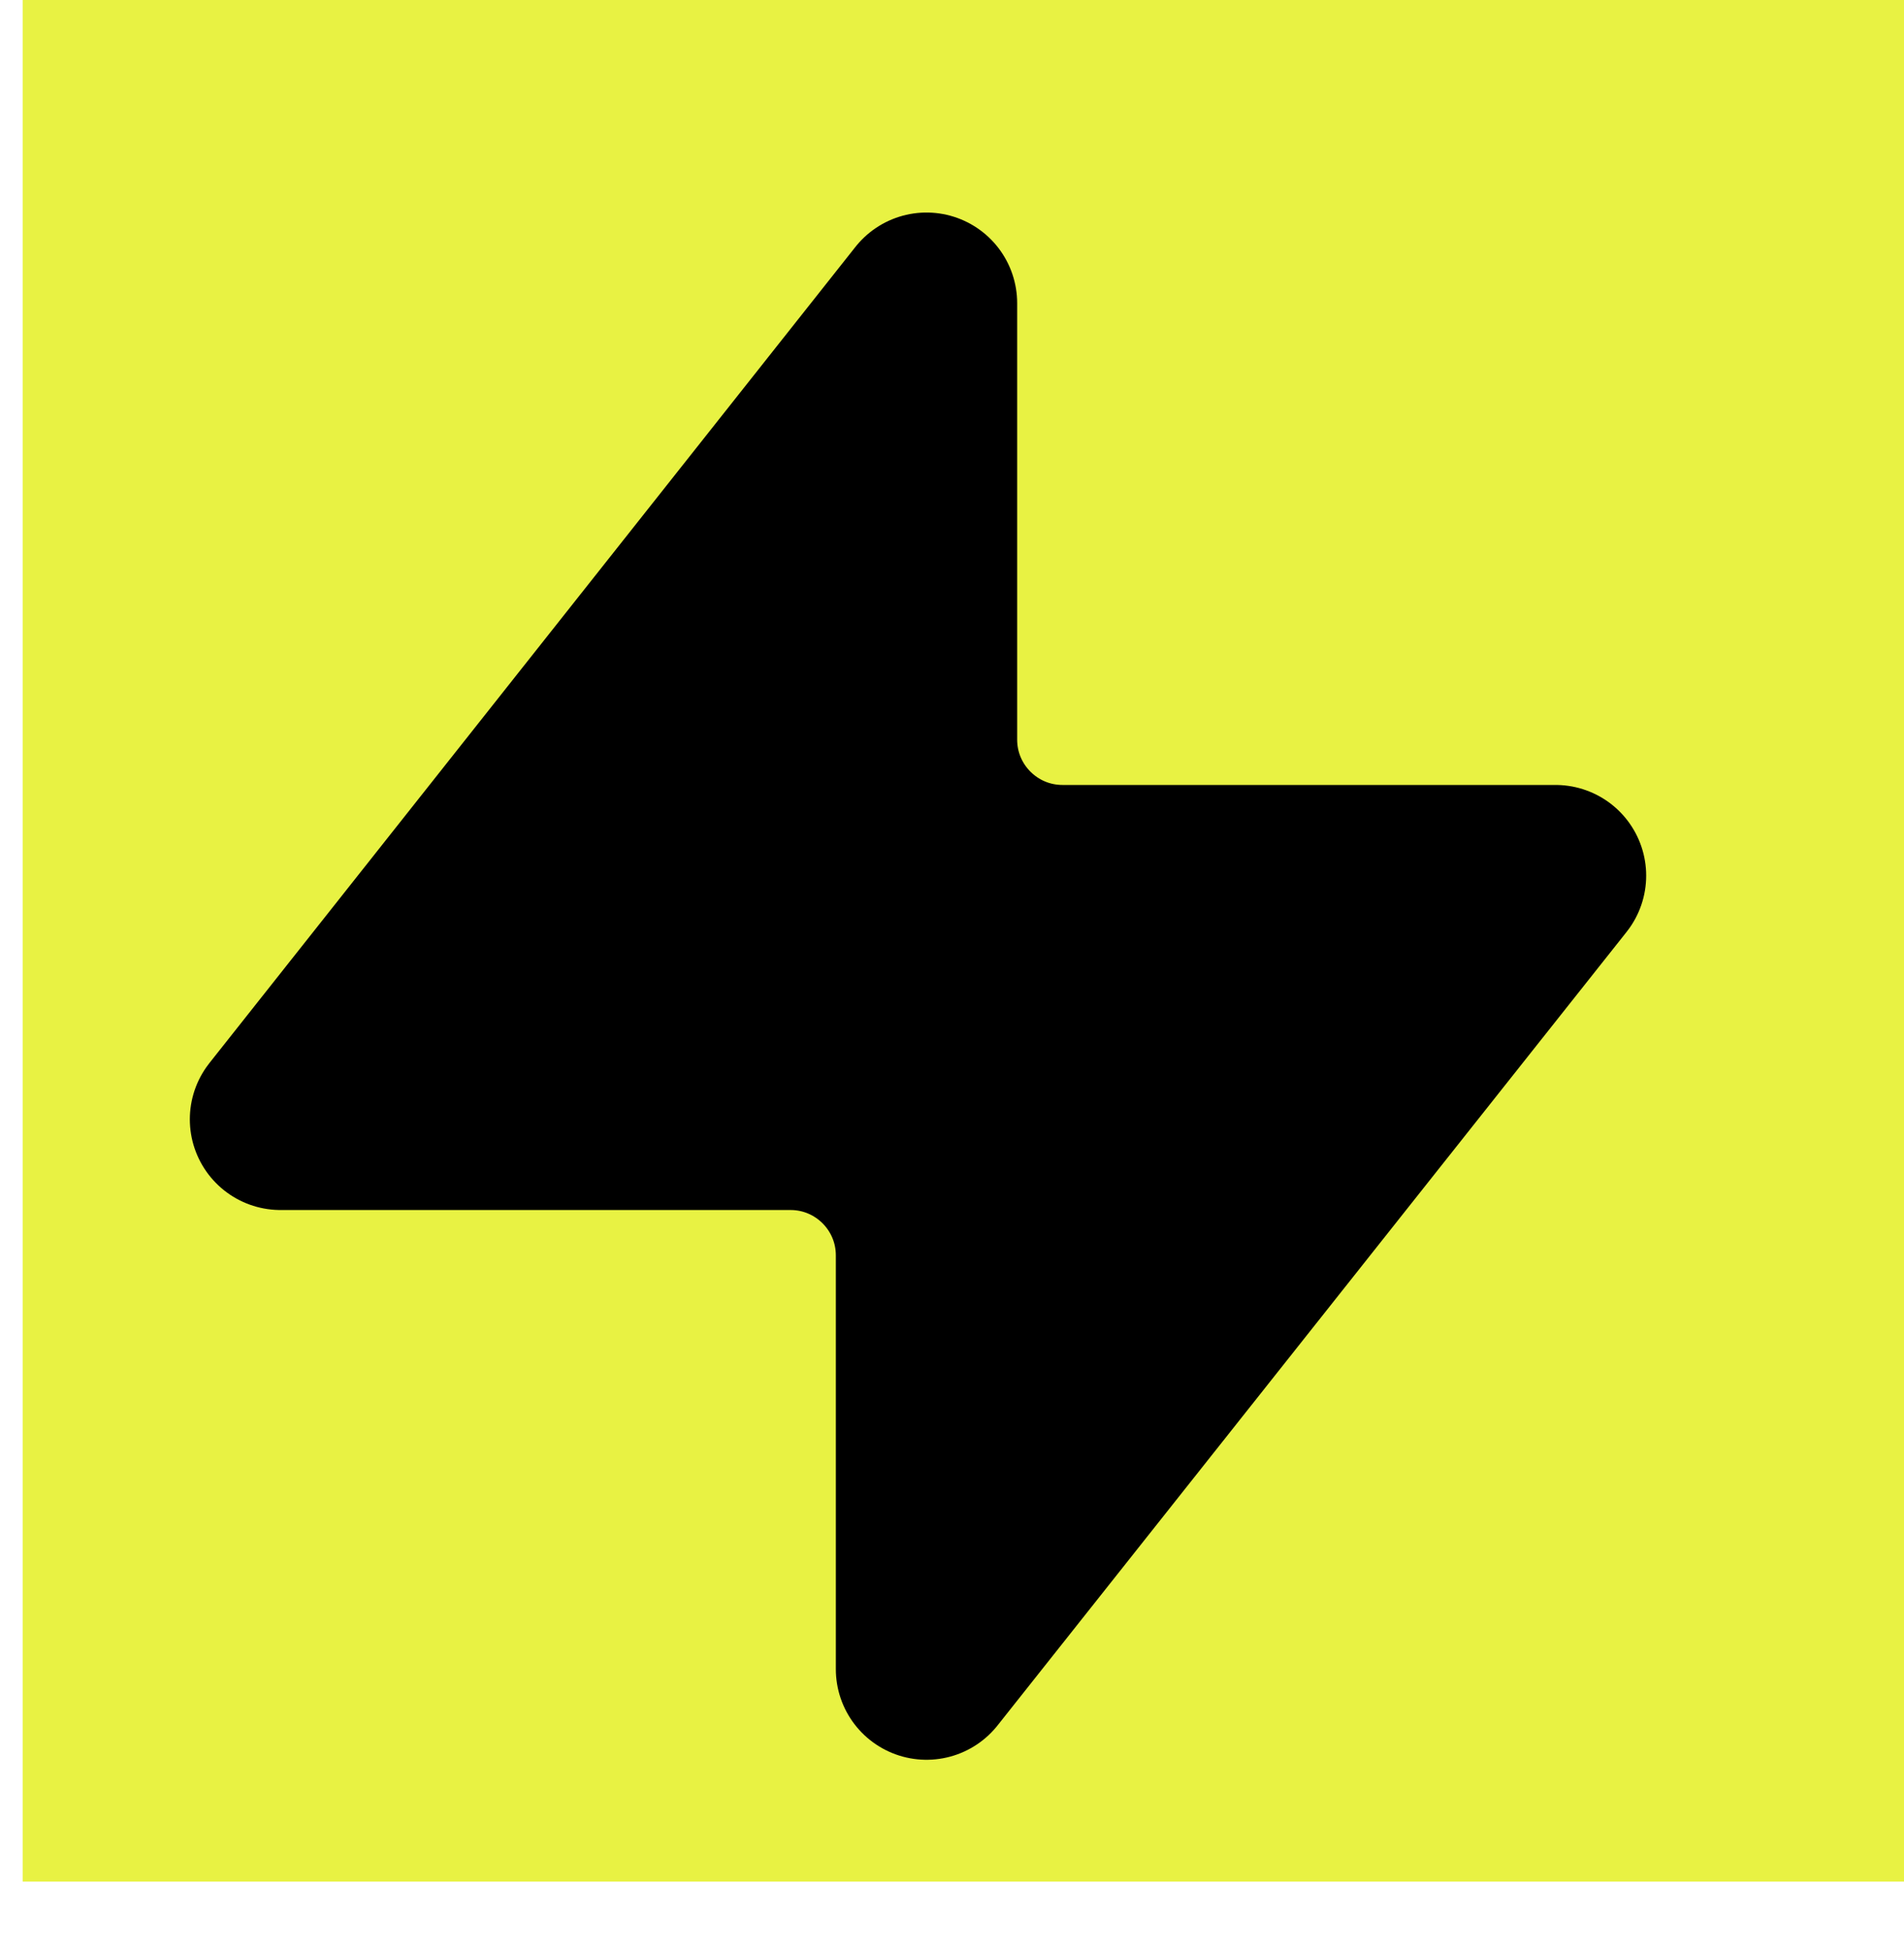
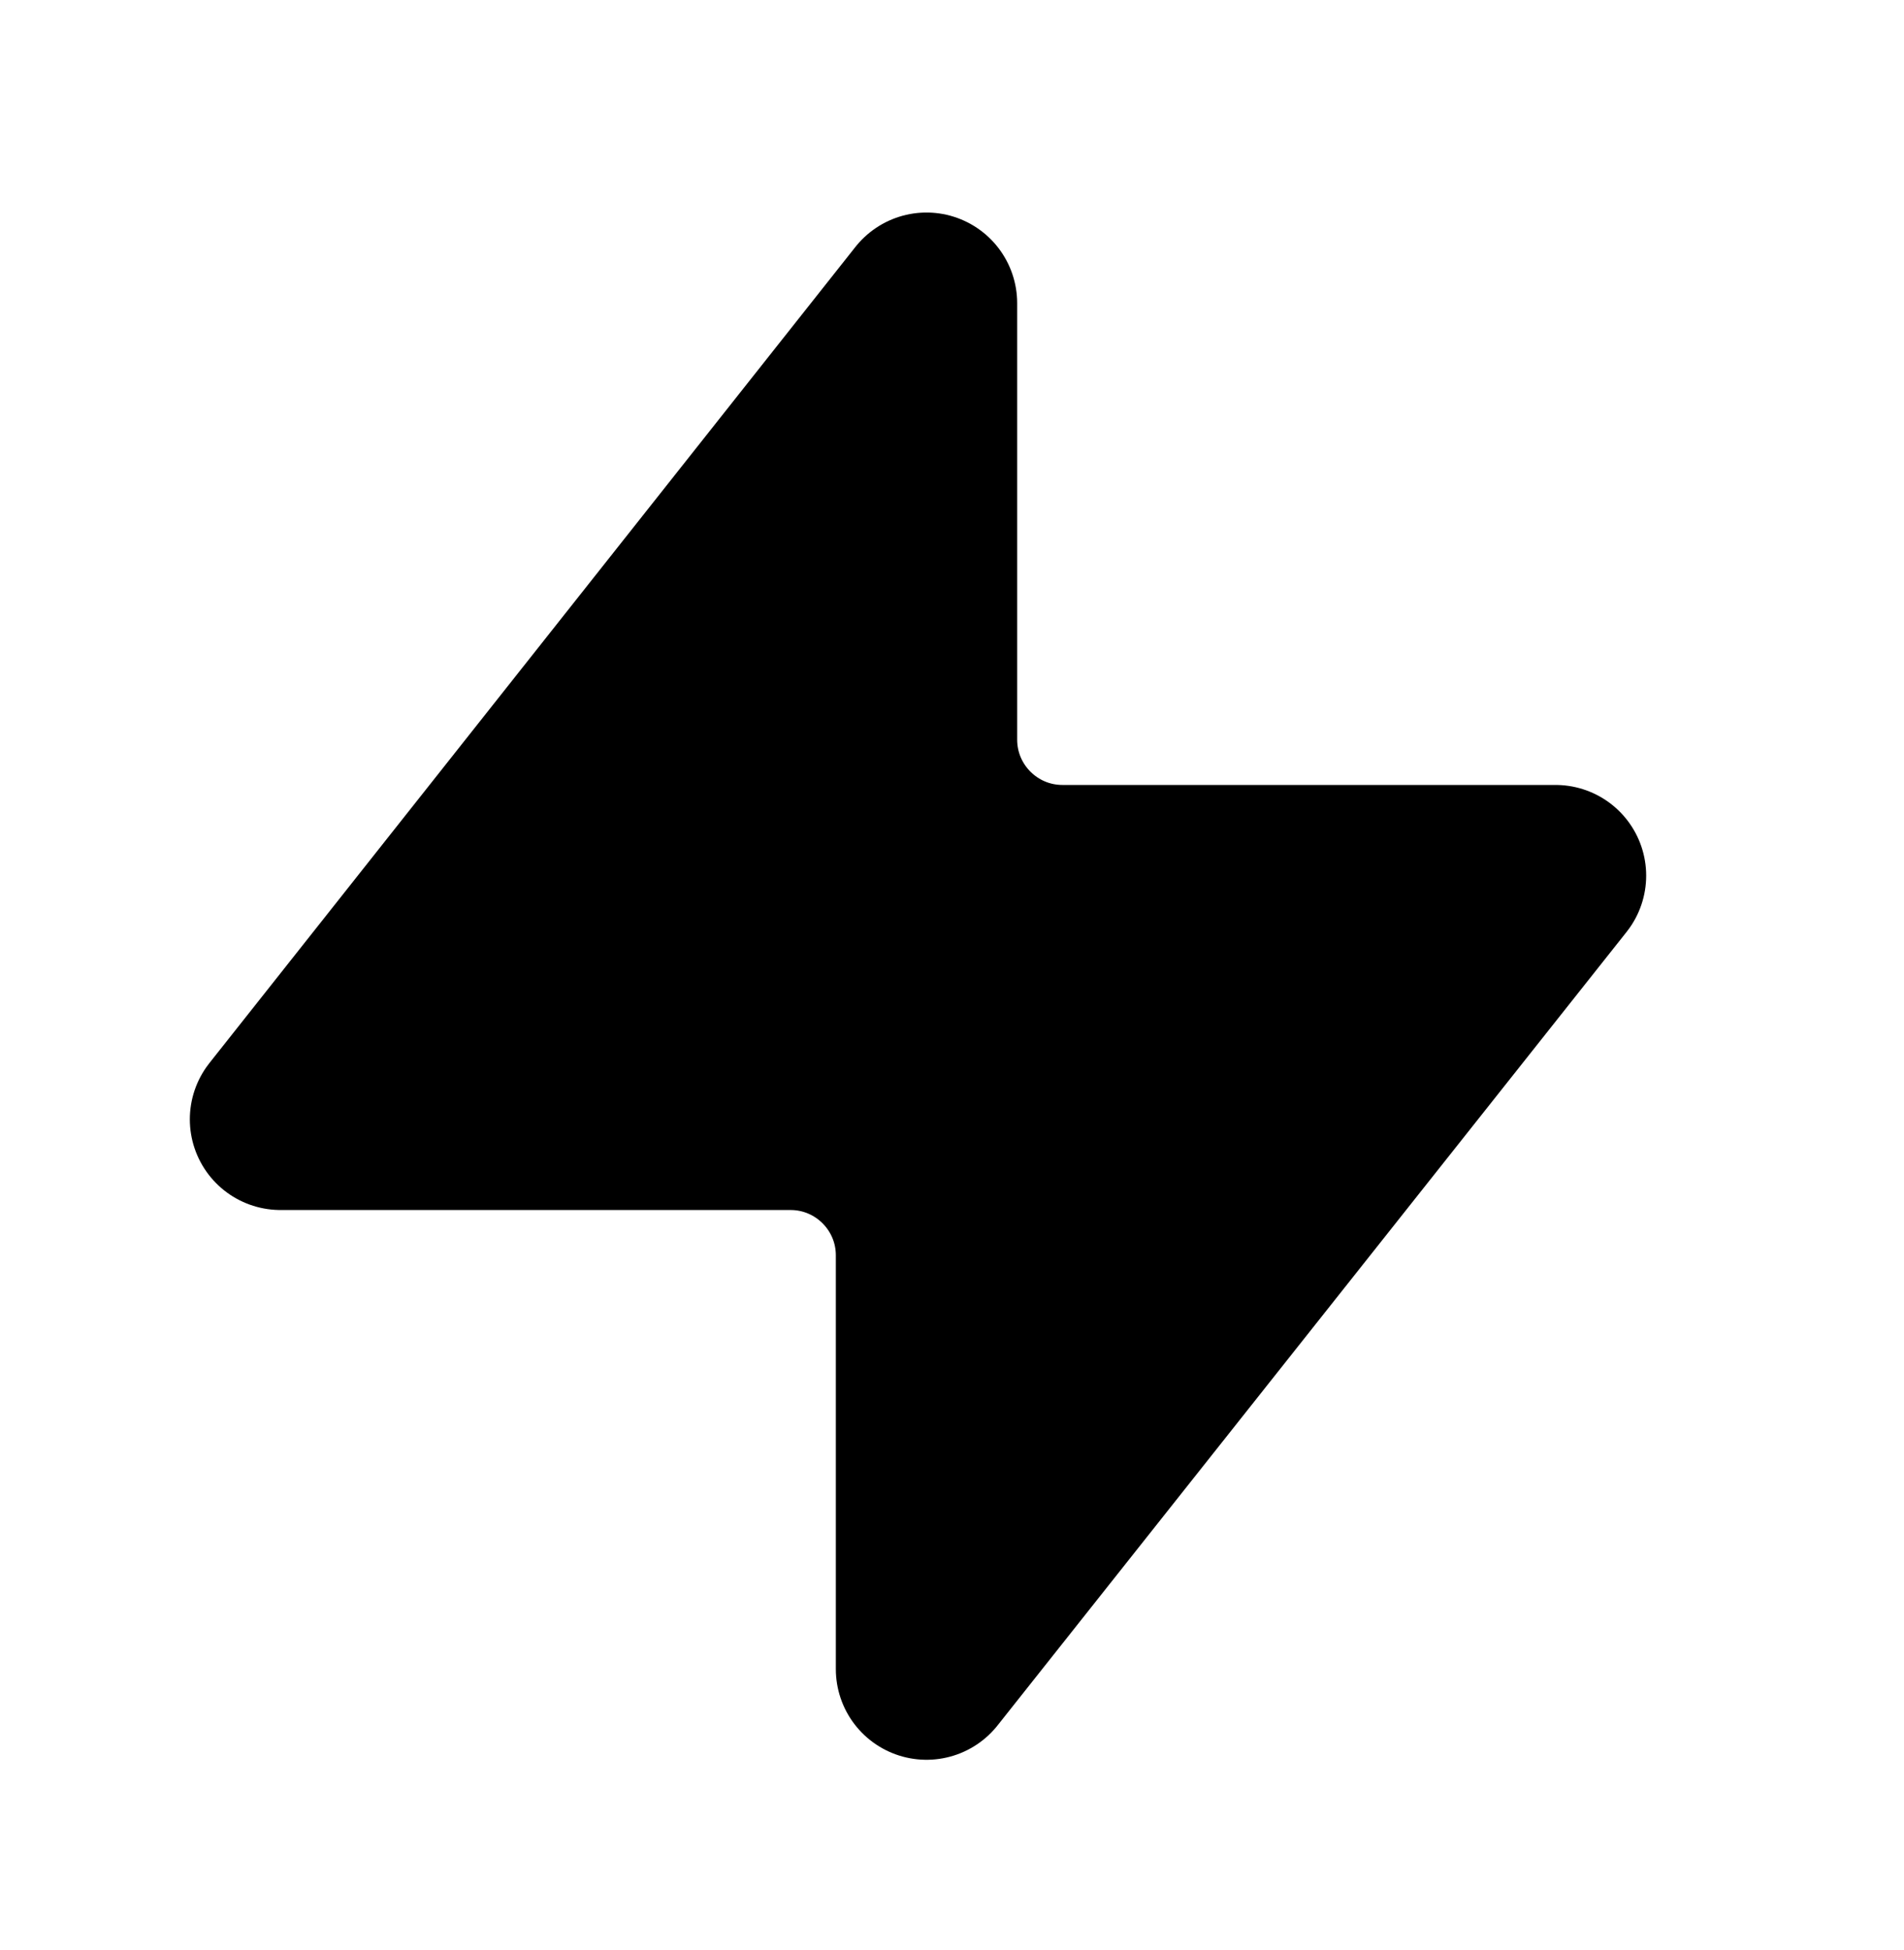
<svg xmlns="http://www.w3.org/2000/svg" width="168" height="172" viewBox="0 0 168 172" fill="none">
-   <path d="M168 0H2V166H168V0Z" fill="#E8F243" />
  <g filter="url(#filter0_d_665_135)">
    <path d="M28.75 94.75L85.75 22.75V61.25C85.75 67.877 91.123 73.25 97.75 73.25H141.25L85.75 143.25V106.75C85.75 100.123 80.377 94.75 73.75 94.75H28.75Z" fill="black" />
    <path d="M28.75 94.75L85.75 22.75V61.25C85.75 67.877 91.123 73.25 97.75 73.25H141.25L85.75 143.25V106.75C85.75 100.123 80.377 94.75 73.75 94.75H28.75Z" stroke="black" stroke-width="16" stroke-linejoin="round" />
  </g>
  <defs>
    <filter id="filter0_d_665_135" x="0.75" y="2.75" width="160.5" height="168.501" filterUnits="userSpaceOnUse" color-interpolation-filters="sRGB">
      <feFlood flood-opacity="0" result="BackgroundImageFix" />
      <feColorMatrix in="SourceAlpha" type="matrix" values="0 0 0 0 0 0 0 0 0 0 0 0 0 0 0 0 0 0 127 0" result="hardAlpha" />
      <feOffset dx="-4" dy="4" />
      <feGaussianBlur stdDeviation="8" />
      <feComposite in2="hardAlpha" operator="out" />
      <feColorMatrix type="matrix" values="0 0 0 0 0 0 0 0 0 0 0 0 0 0 0 0 0 0 0.1 0" />
      <feBlend mode="normal" in2="BackgroundImageFix" result="effect1_dropShadow_665_135" />
      <feBlend mode="normal" in="SourceGraphic" in2="effect1_dropShadow_665_135" result="shape" />
    </filter>
  </defs>
</svg>